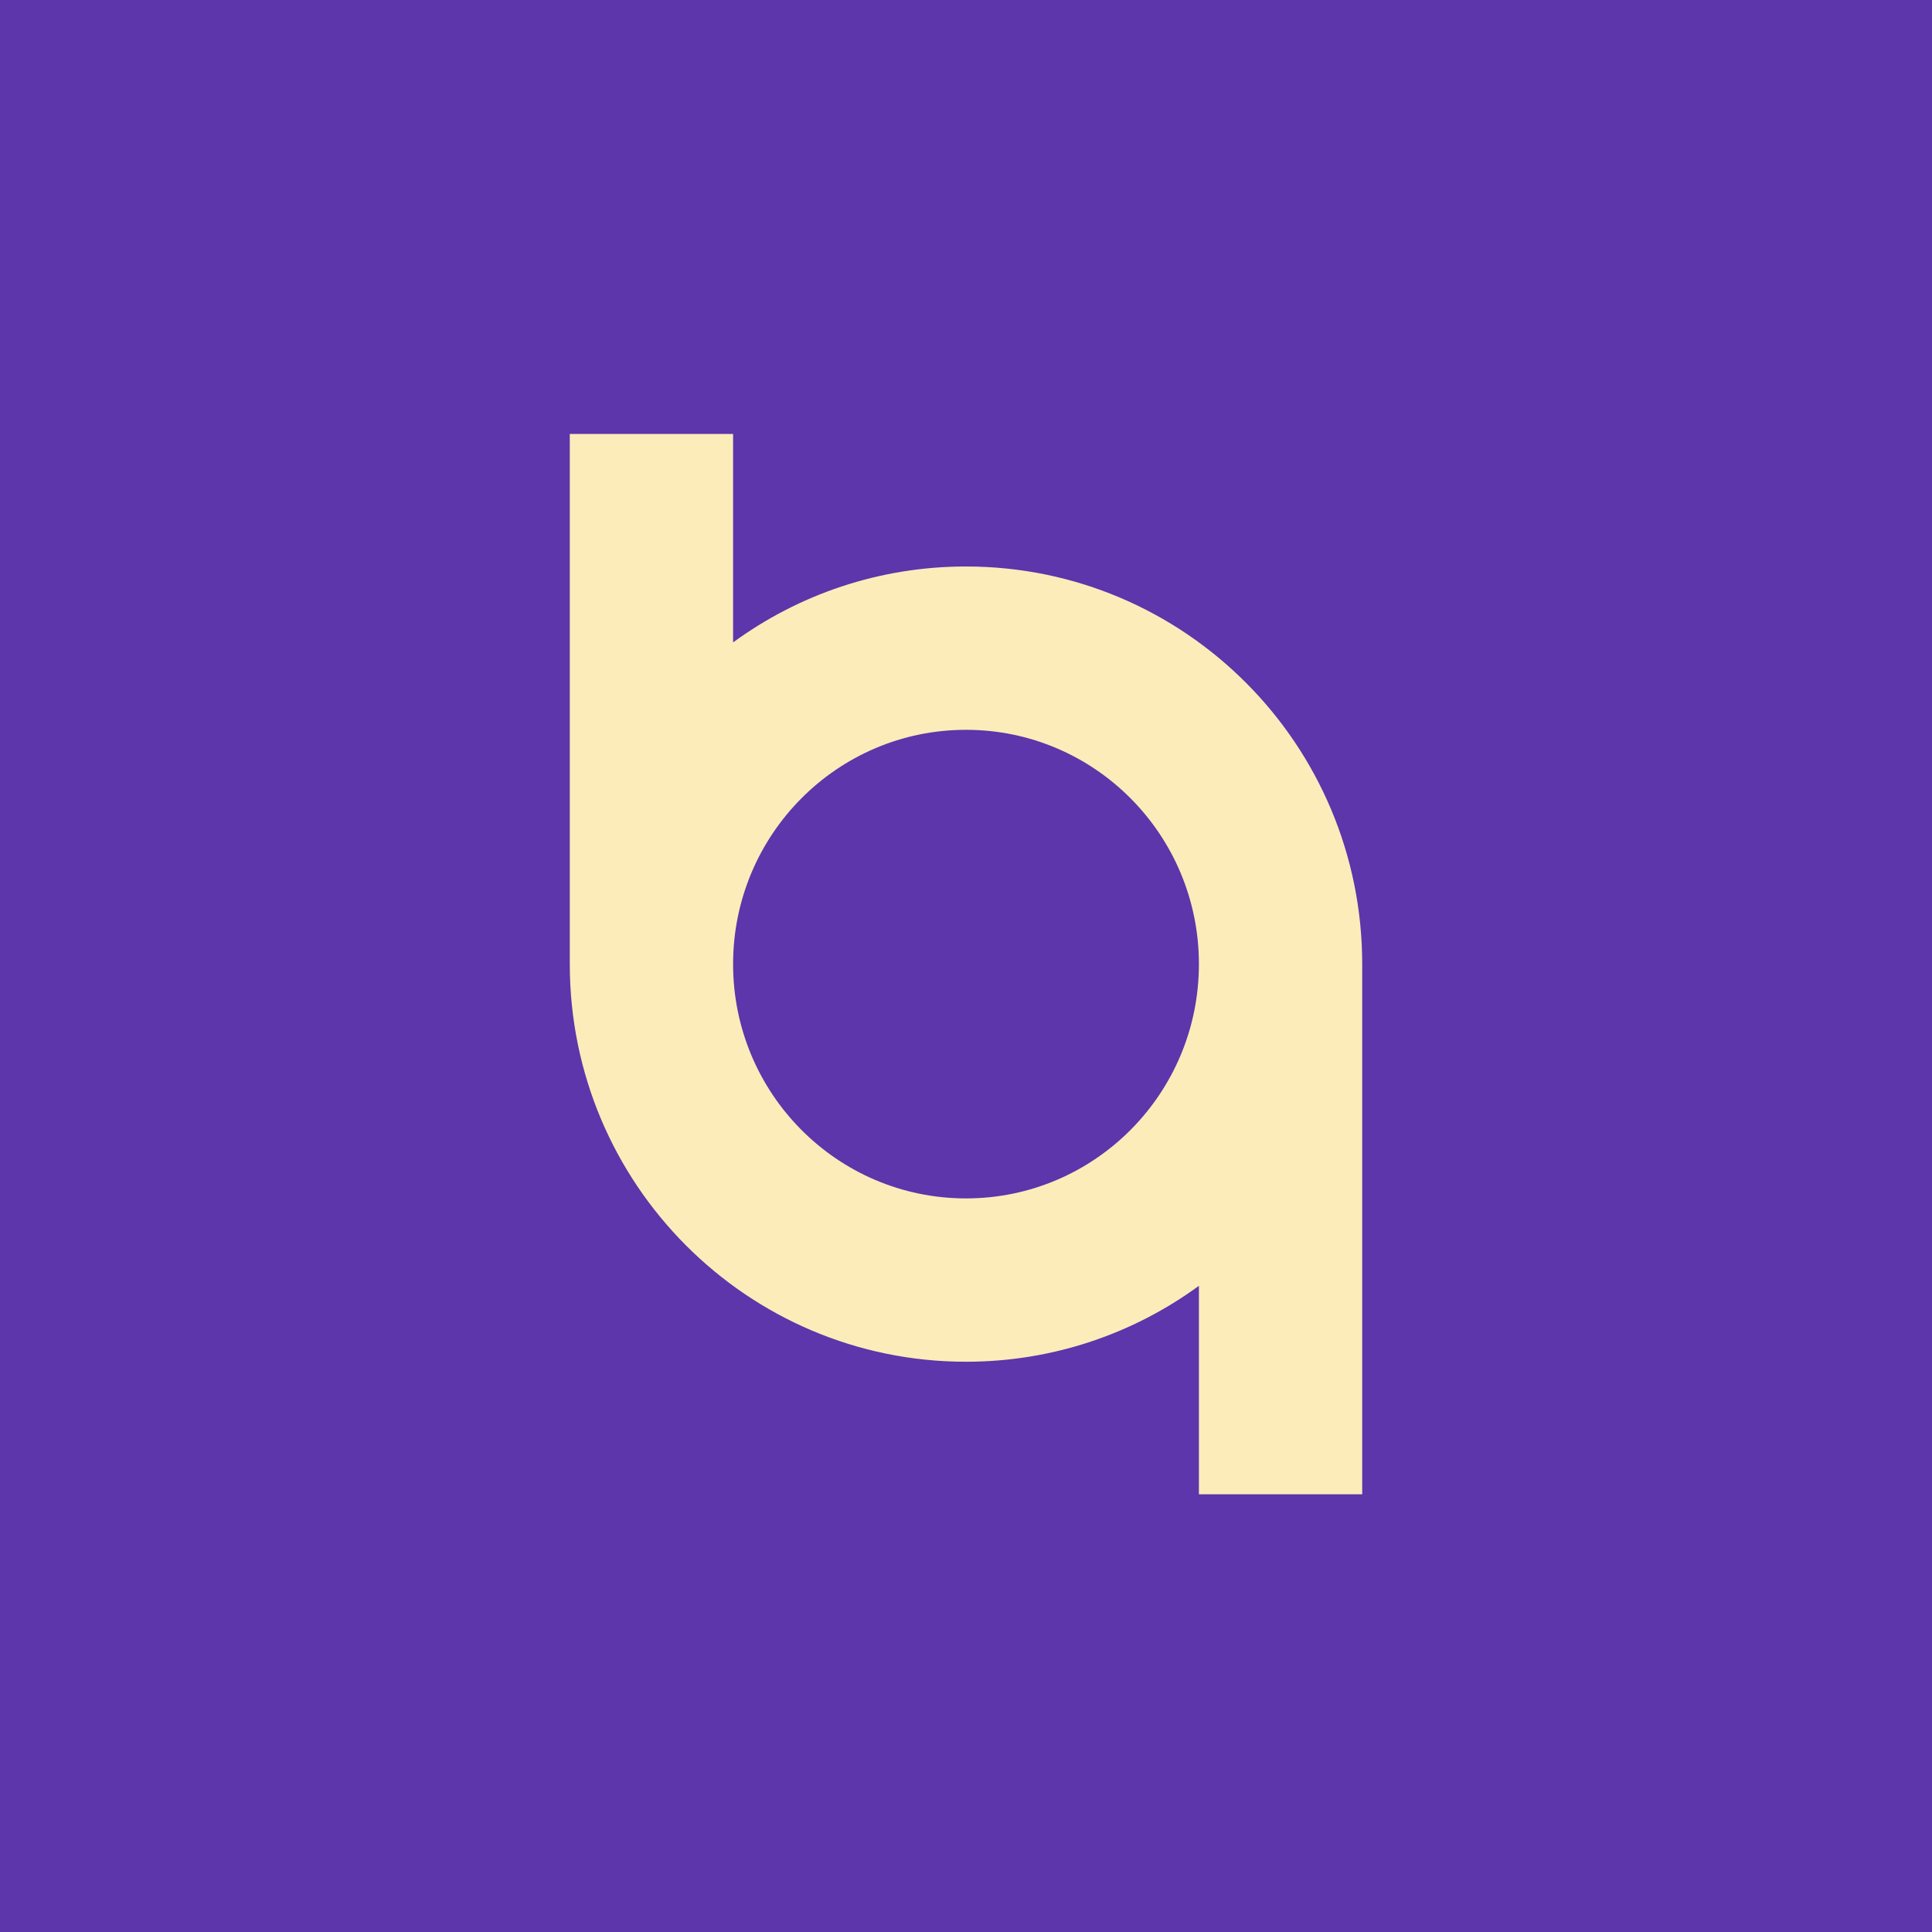
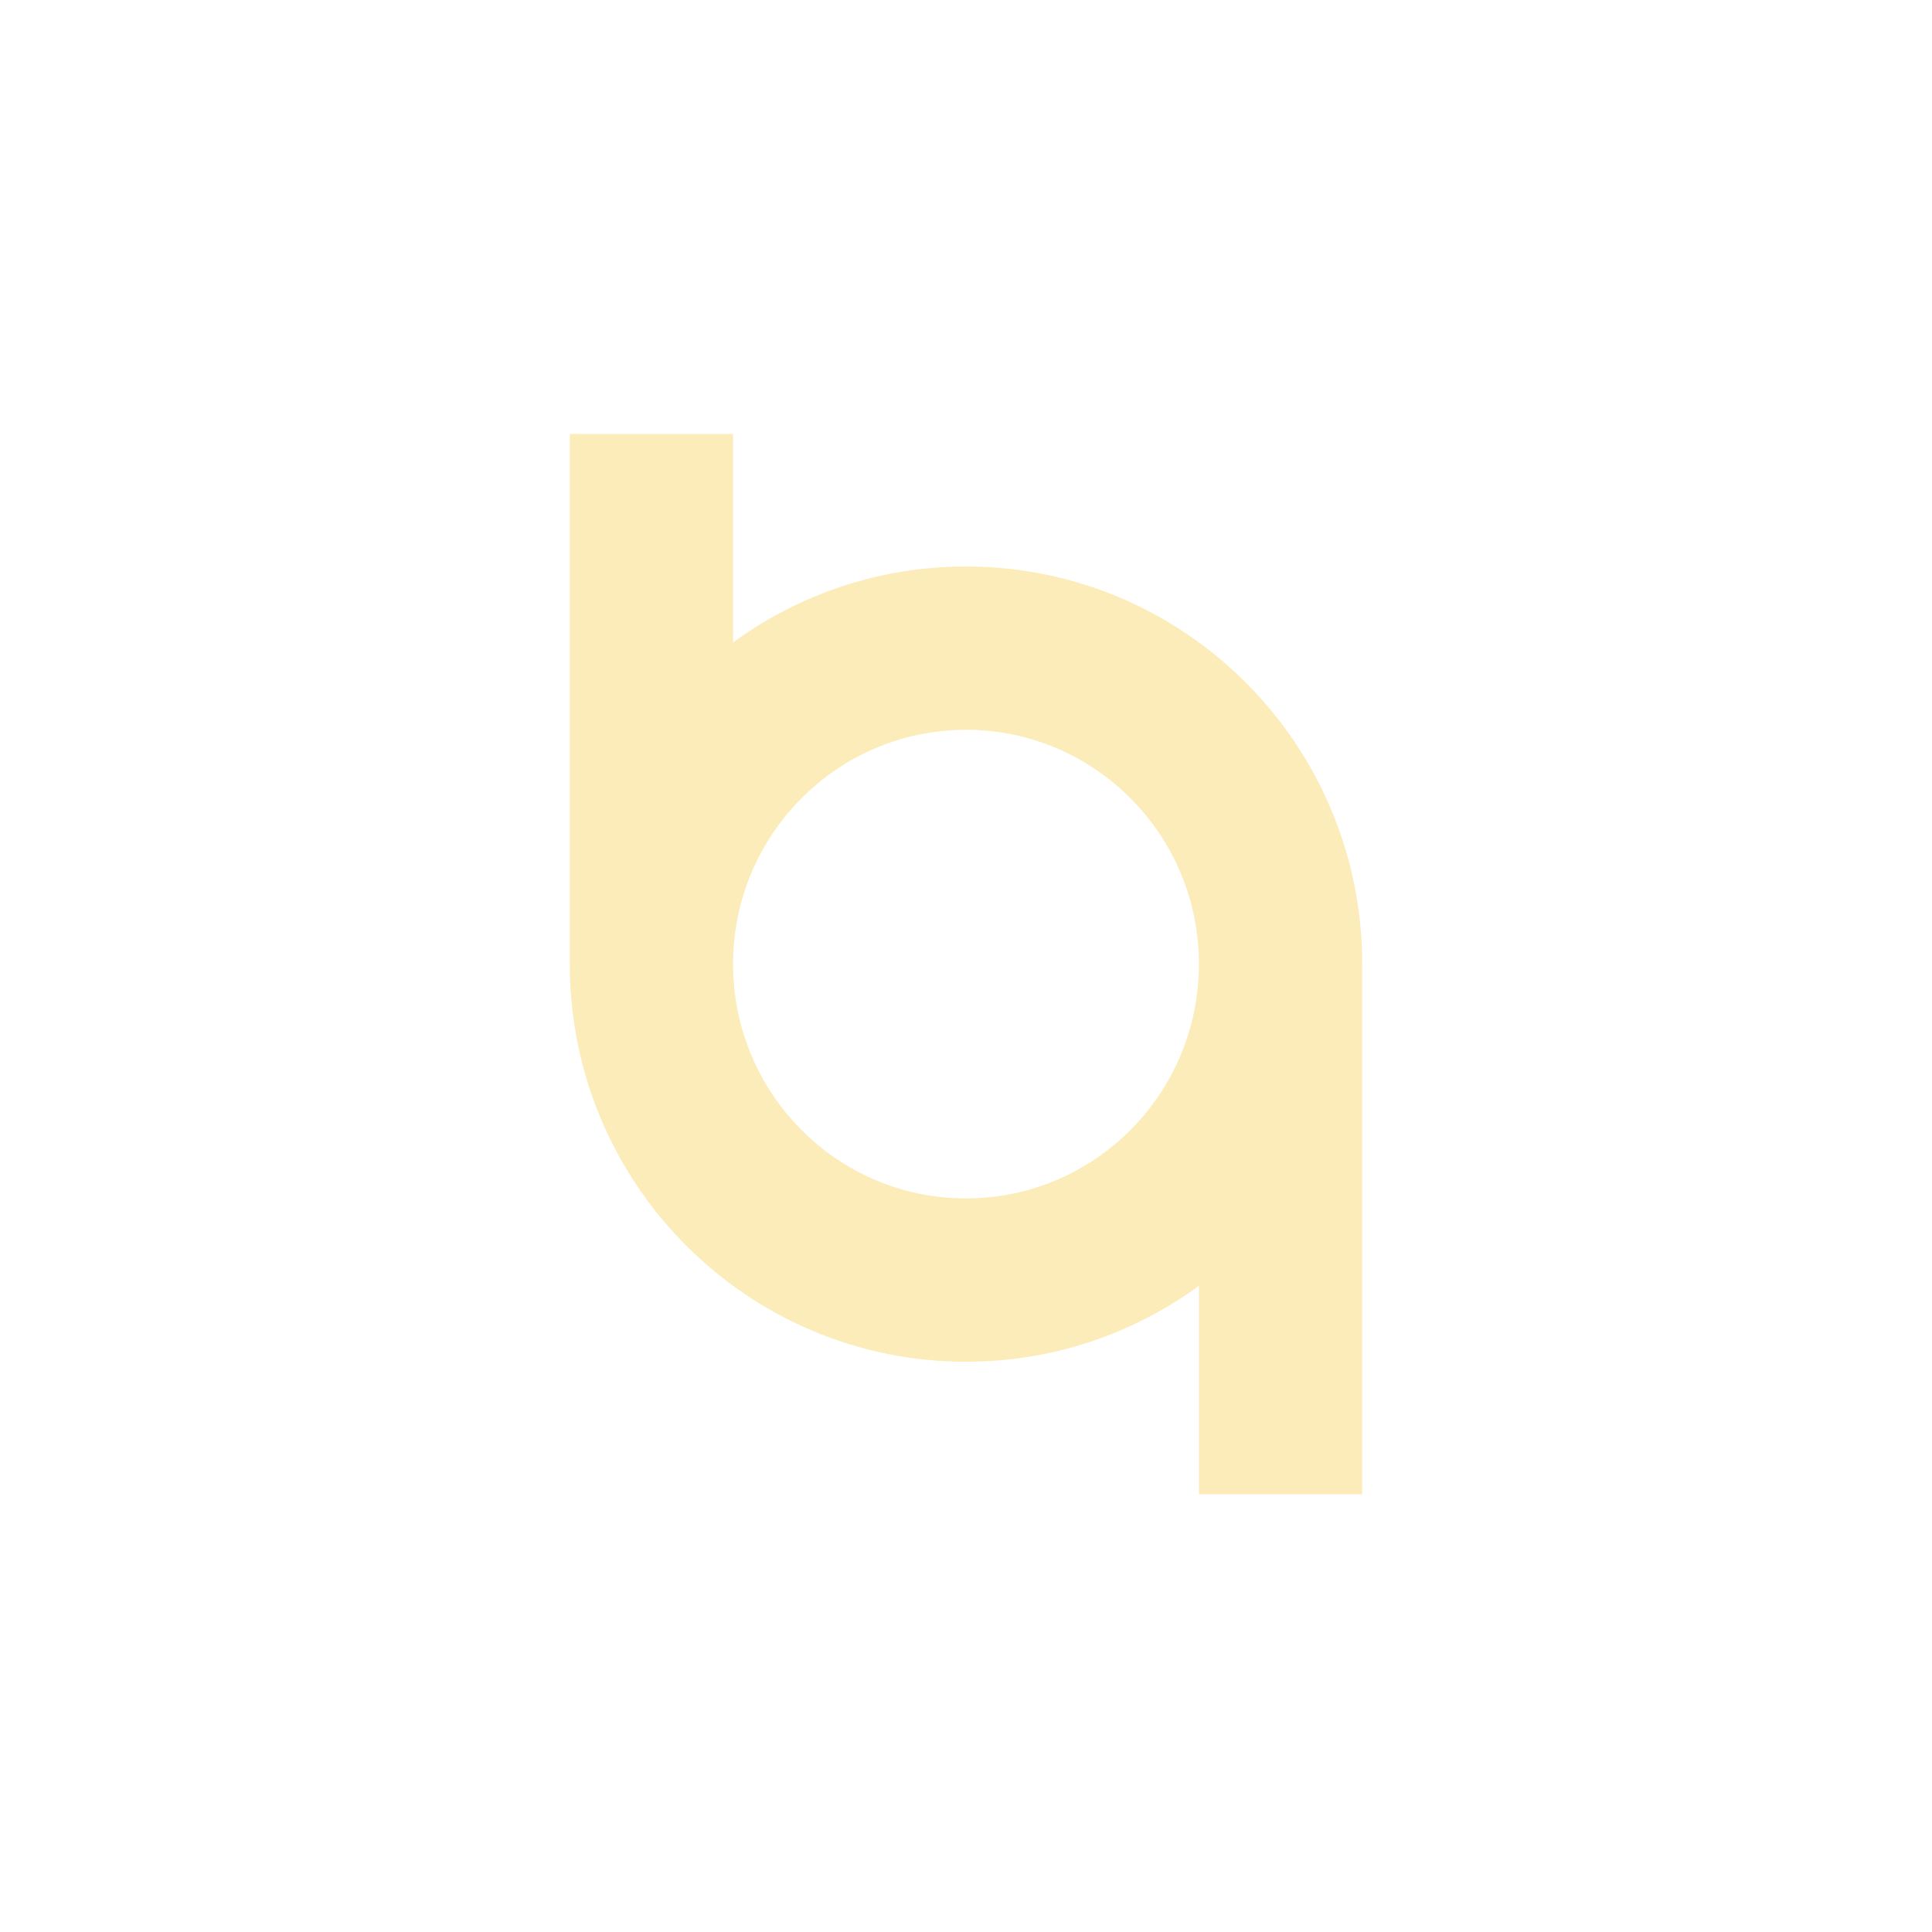
<svg xmlns="http://www.w3.org/2000/svg" fill="none" viewBox="0 0 512 512">
  <style>
  @media (prefers-color-scheme: dark), (prefers-color-scheme: light) {
    path#background {
      fill: none;
    }
  }
  @media (prefers-color-scheme: dark) {
    path#logo {
      fill: #fff;
    }
  }
  @media (prefers-color-scheme: light) {
    path#logo {
      fill: #000;
    }
  }
</style>
-   <path id="background" fill="#5C36AA" d="M0 0h512v512H0z" />
  <path id="logo" fill="#FCECBA" fill-rule="evenodd" d="M194.277 115H151v140.5c0 58.197 47.01 105.375 105 105.375 23.068 0 44.398-7.465 61.723-20.12V396H361V255.5c0-58.197-47.01-105.375-105-105.375-23.068 0-44.398 7.465-61.723 20.12V115ZM256 317.59c34.089 0 61.723-27.799 61.723-62.09 0-34.291-27.634-62.09-61.723-62.09s-61.723 27.799-61.723 62.09c0 34.291 27.634 62.09 61.723 62.09Z" clip-rule="evenodd" />
</svg>